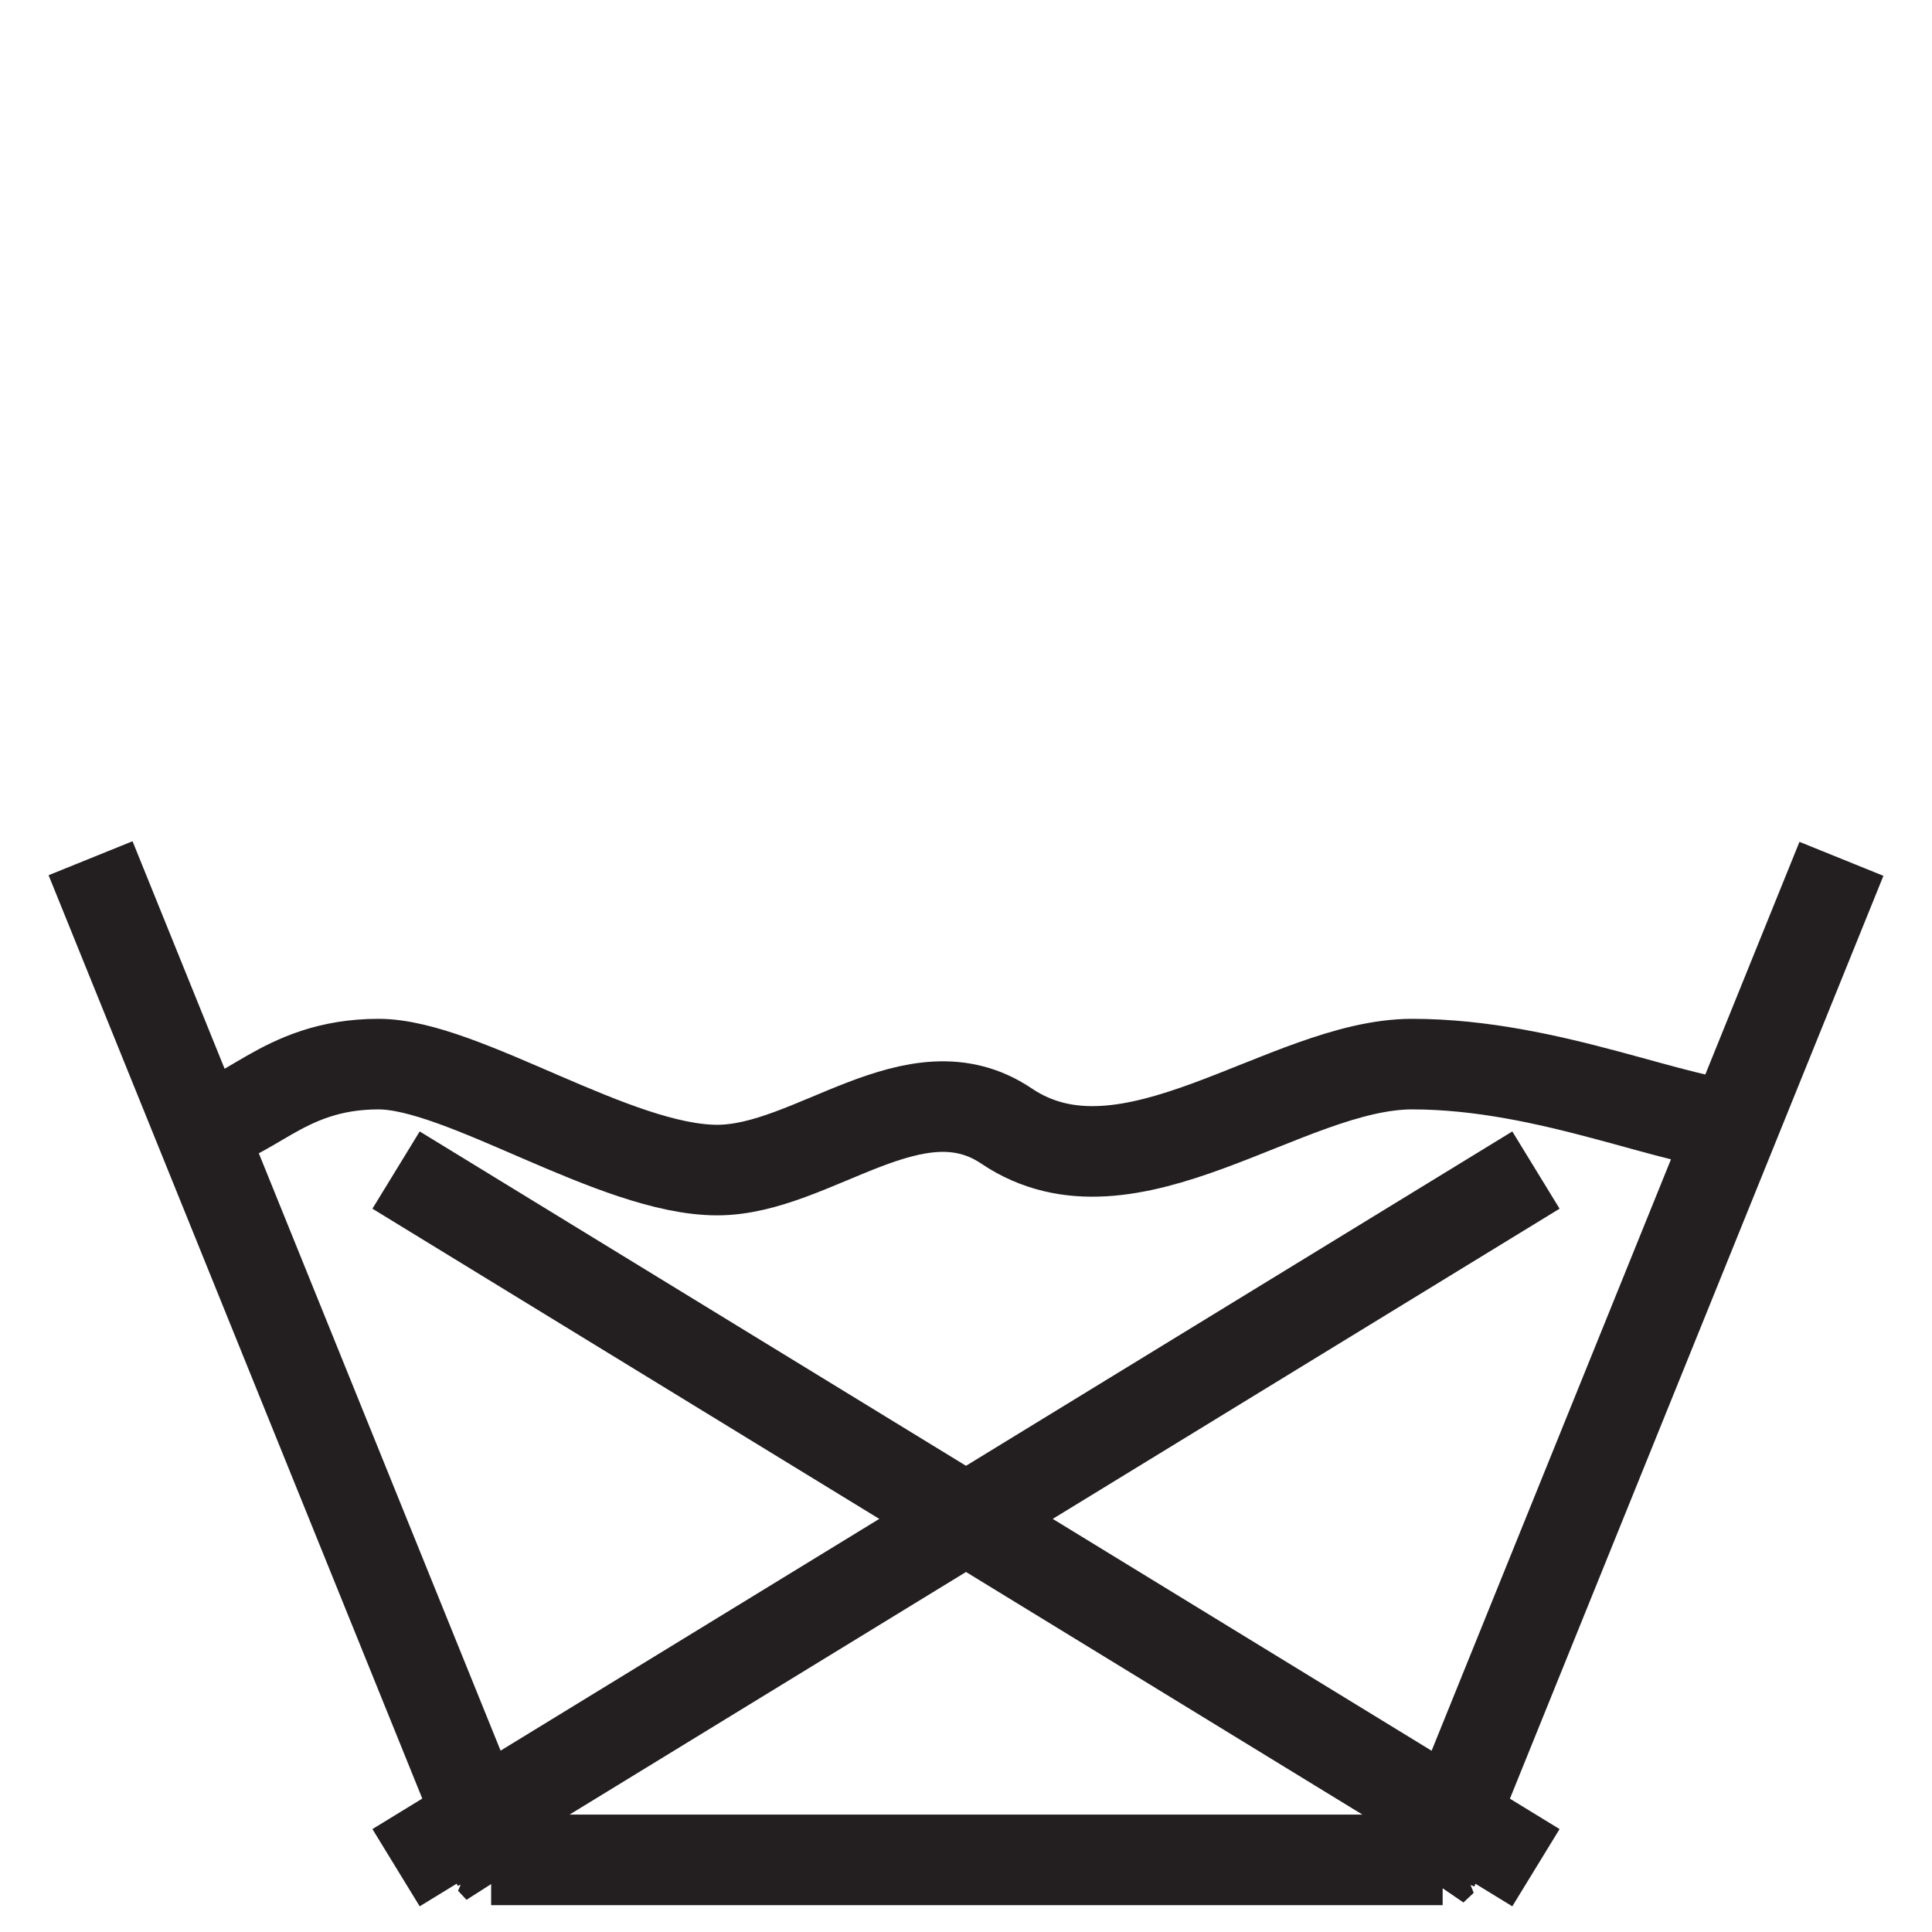
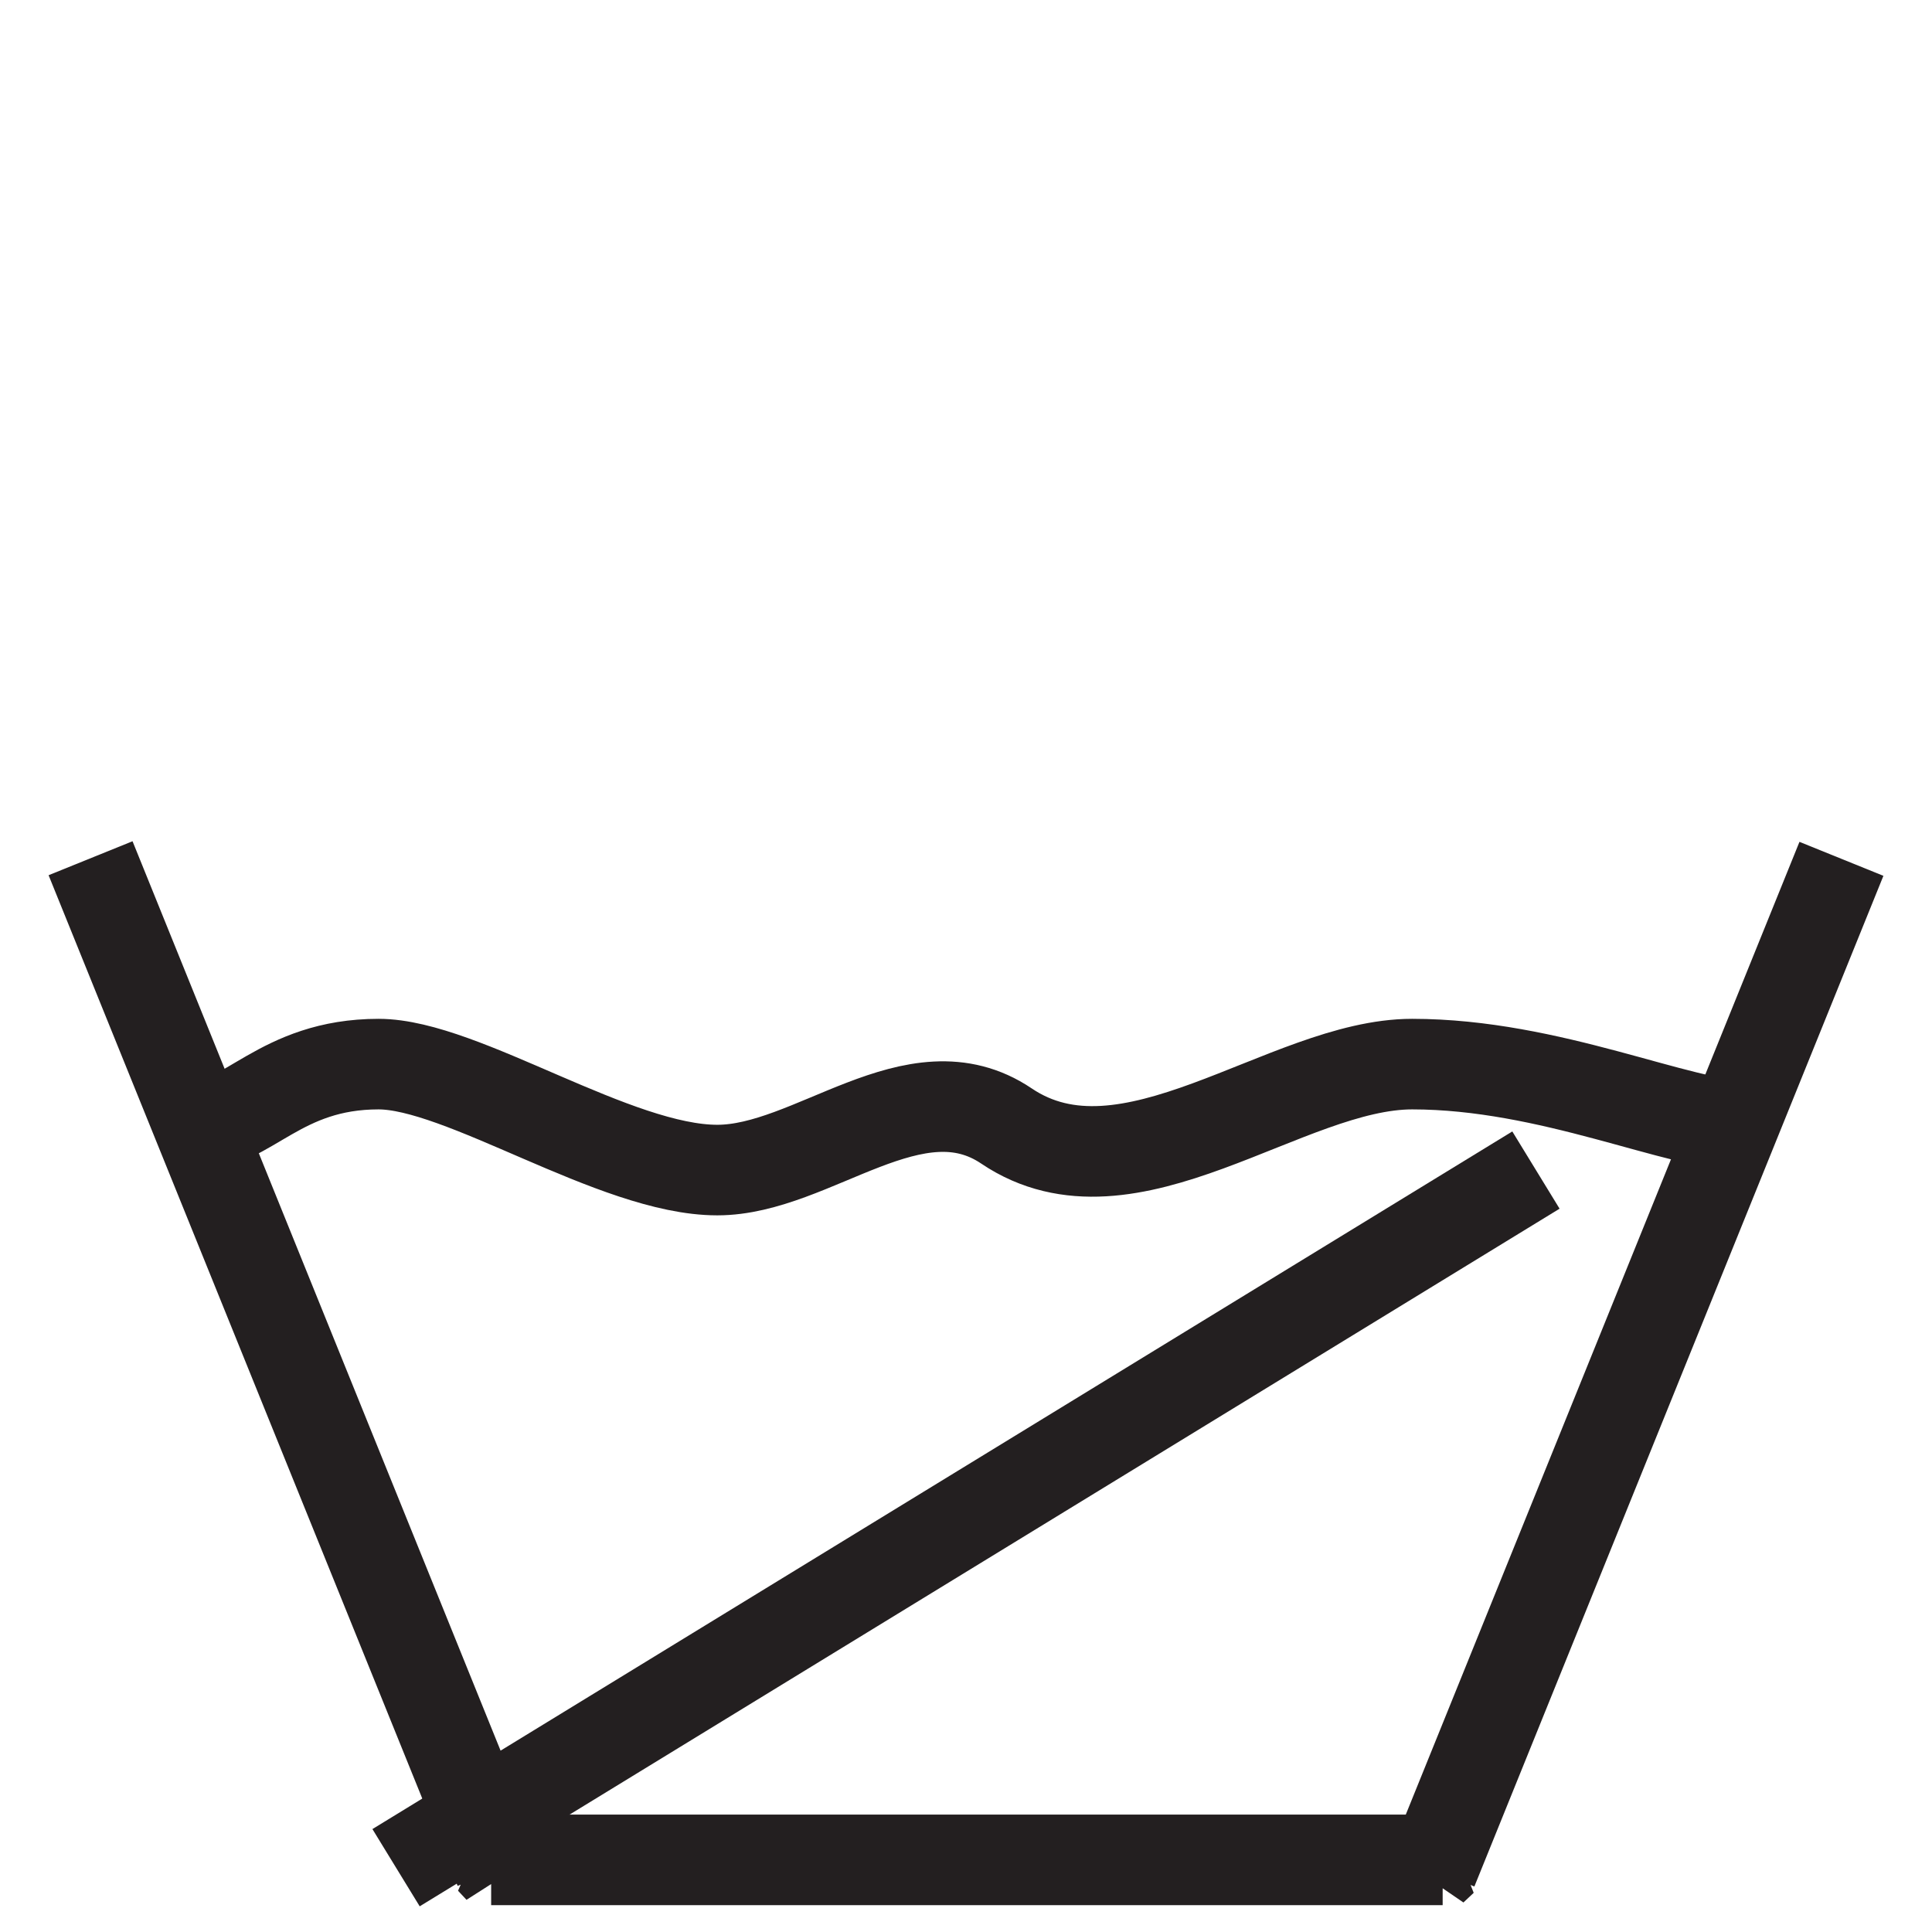
<svg xmlns="http://www.w3.org/2000/svg" id="Layer_1" viewBox="0 0 64 64">
  <defs>
    <style>.cls-1{stroke-linejoin:bevel;}.cls-1,.cls-2{fill:none;stroke:#231f20;stroke-width:3px;}.cls-2{stroke-miterlimit:10;}</style>
  </defs>
  <polyline class="cls-1" points="3 28.43 16.55 61.91 16.27 61.61 47.79 61.61 47.45 61.93 61 28.45" />
  <path class="cls-2" d="M6.43,37.3c1.77,0,2.84-2.05,6.11-2.05,2.78,0,7.84,3.51,11.22,3.51,3.17,0,6.54-3.51,9.58-1.46,4.05,2.73,9.26-2.05,13.44-2.05,4.59,0,8.86,2.05,11.08,2.05" />
-   <line class="cls-2" x1="50.88" y1="61.87" x2="13.12" y2="38.76" />
  <line class="cls-2" x1="13.12" y1="61.87" x2="50.88" y2="38.76" />
</svg>